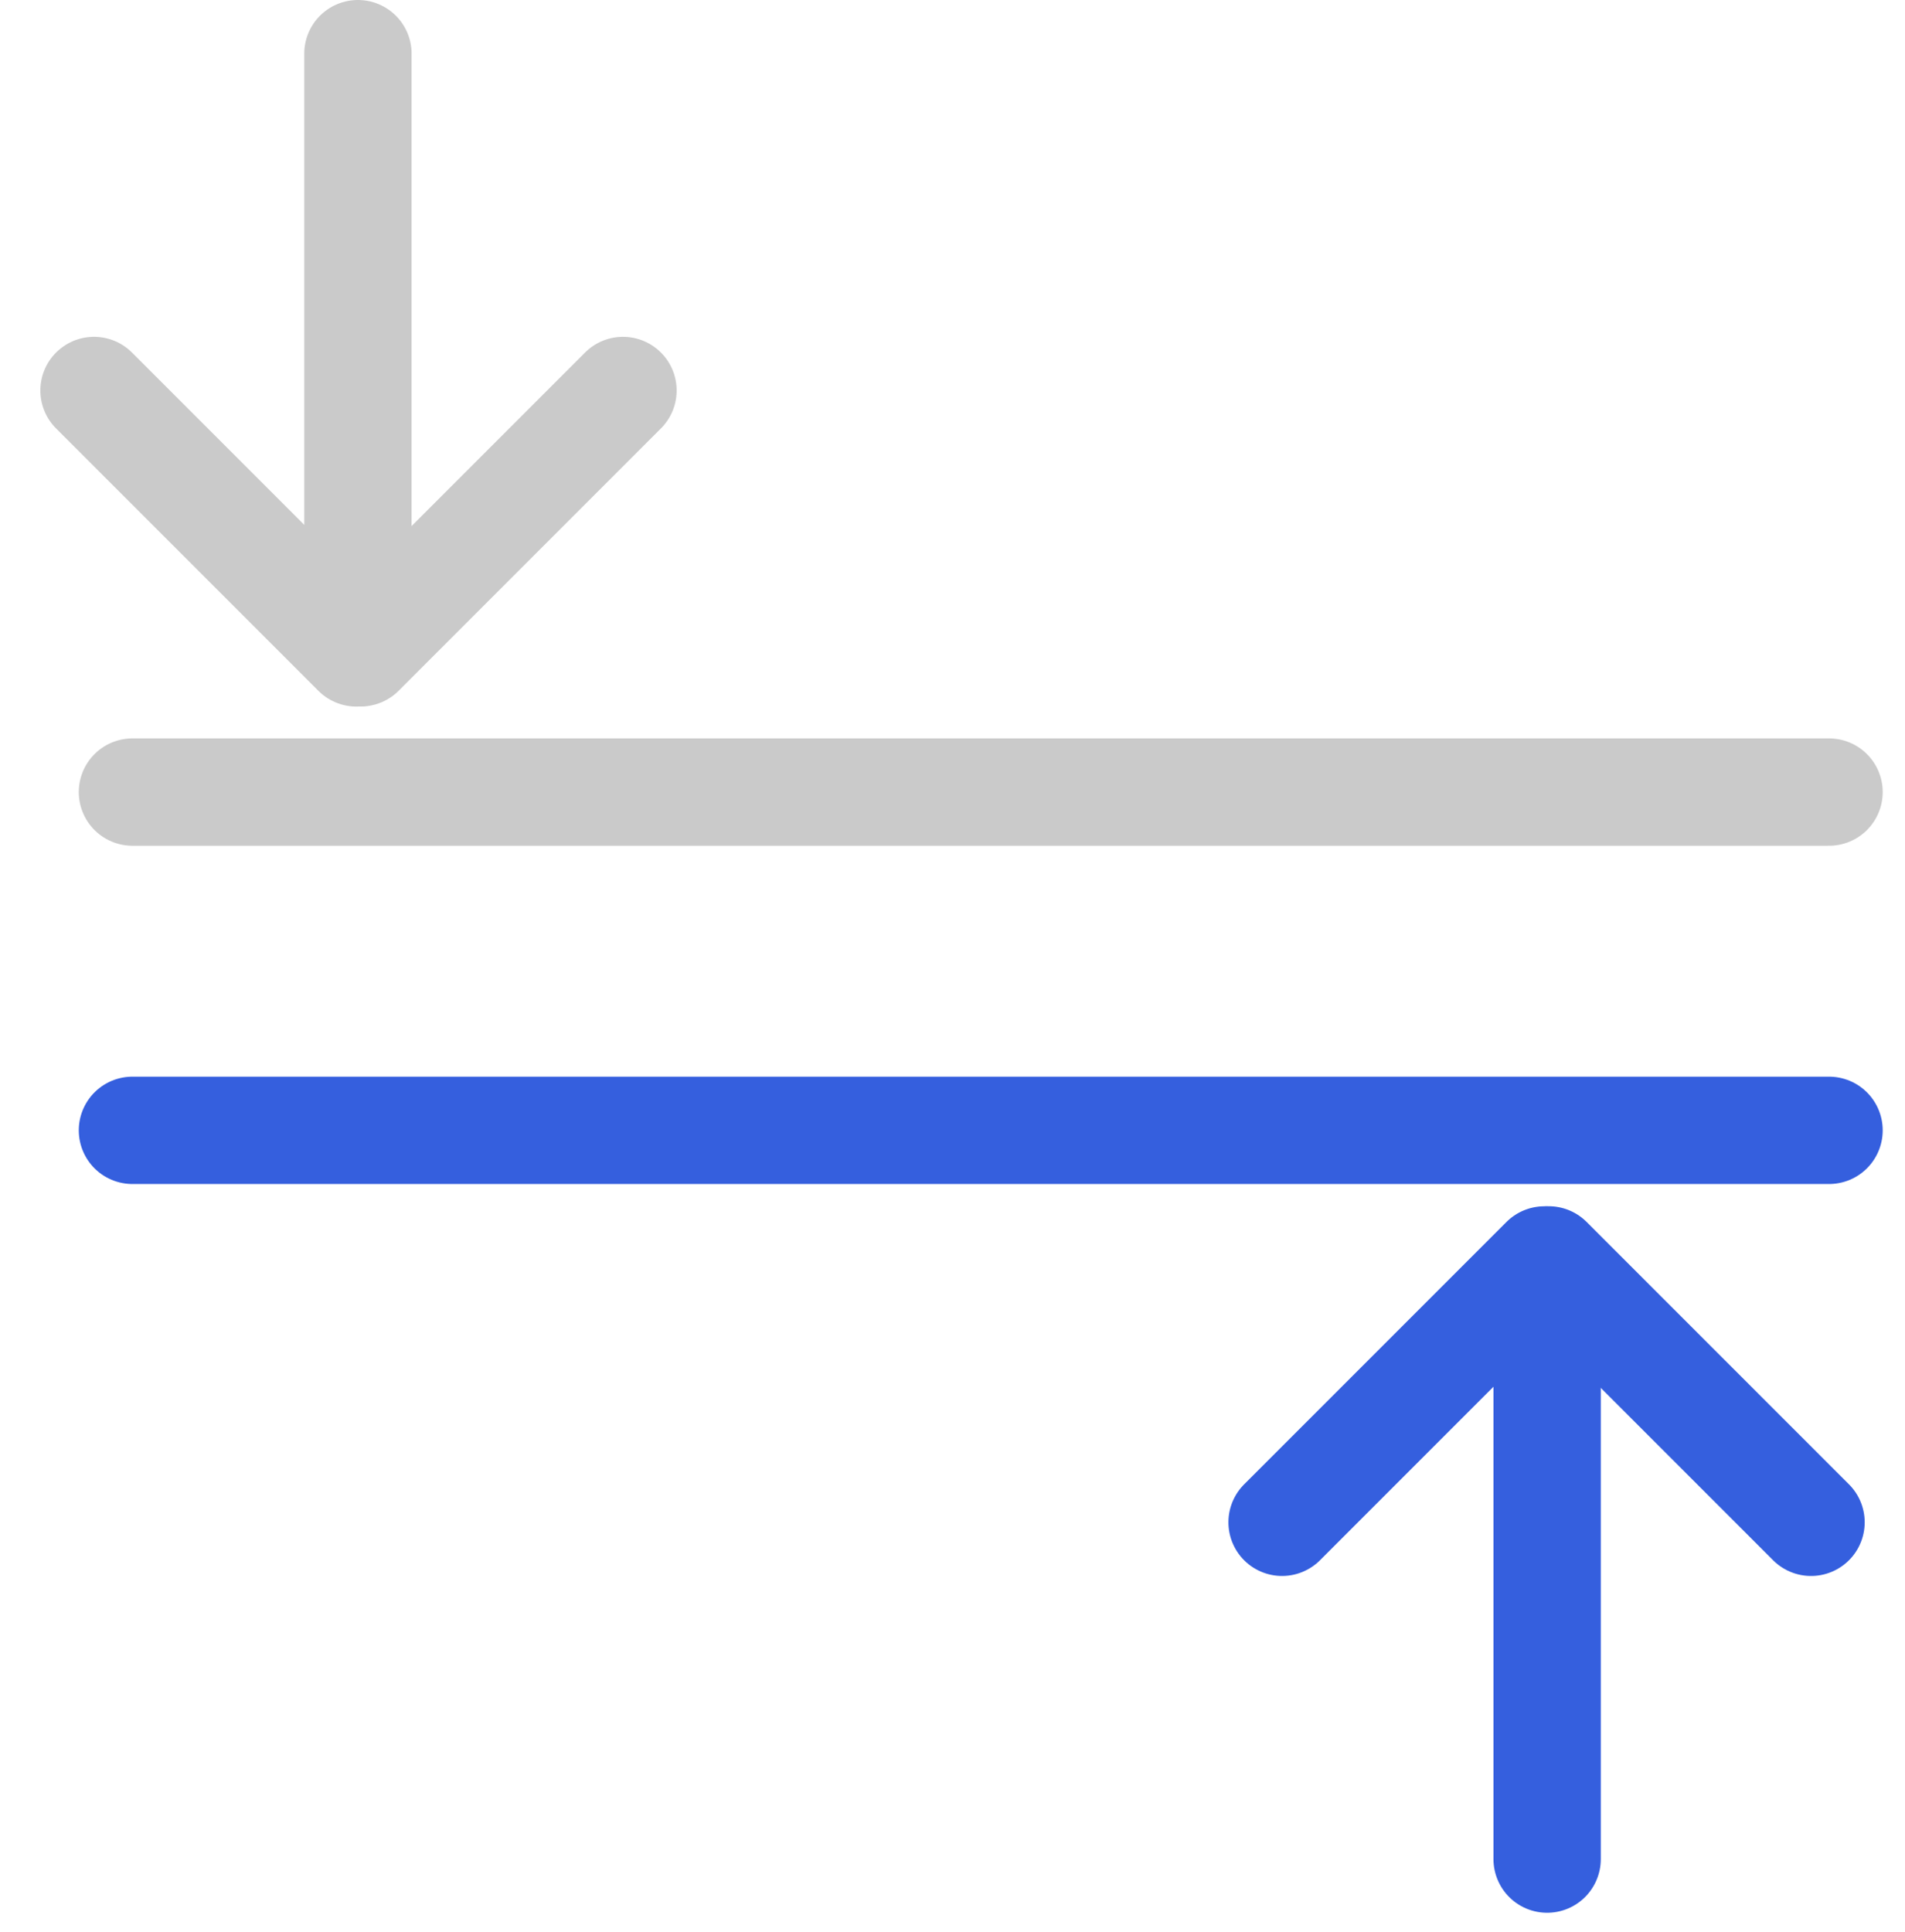
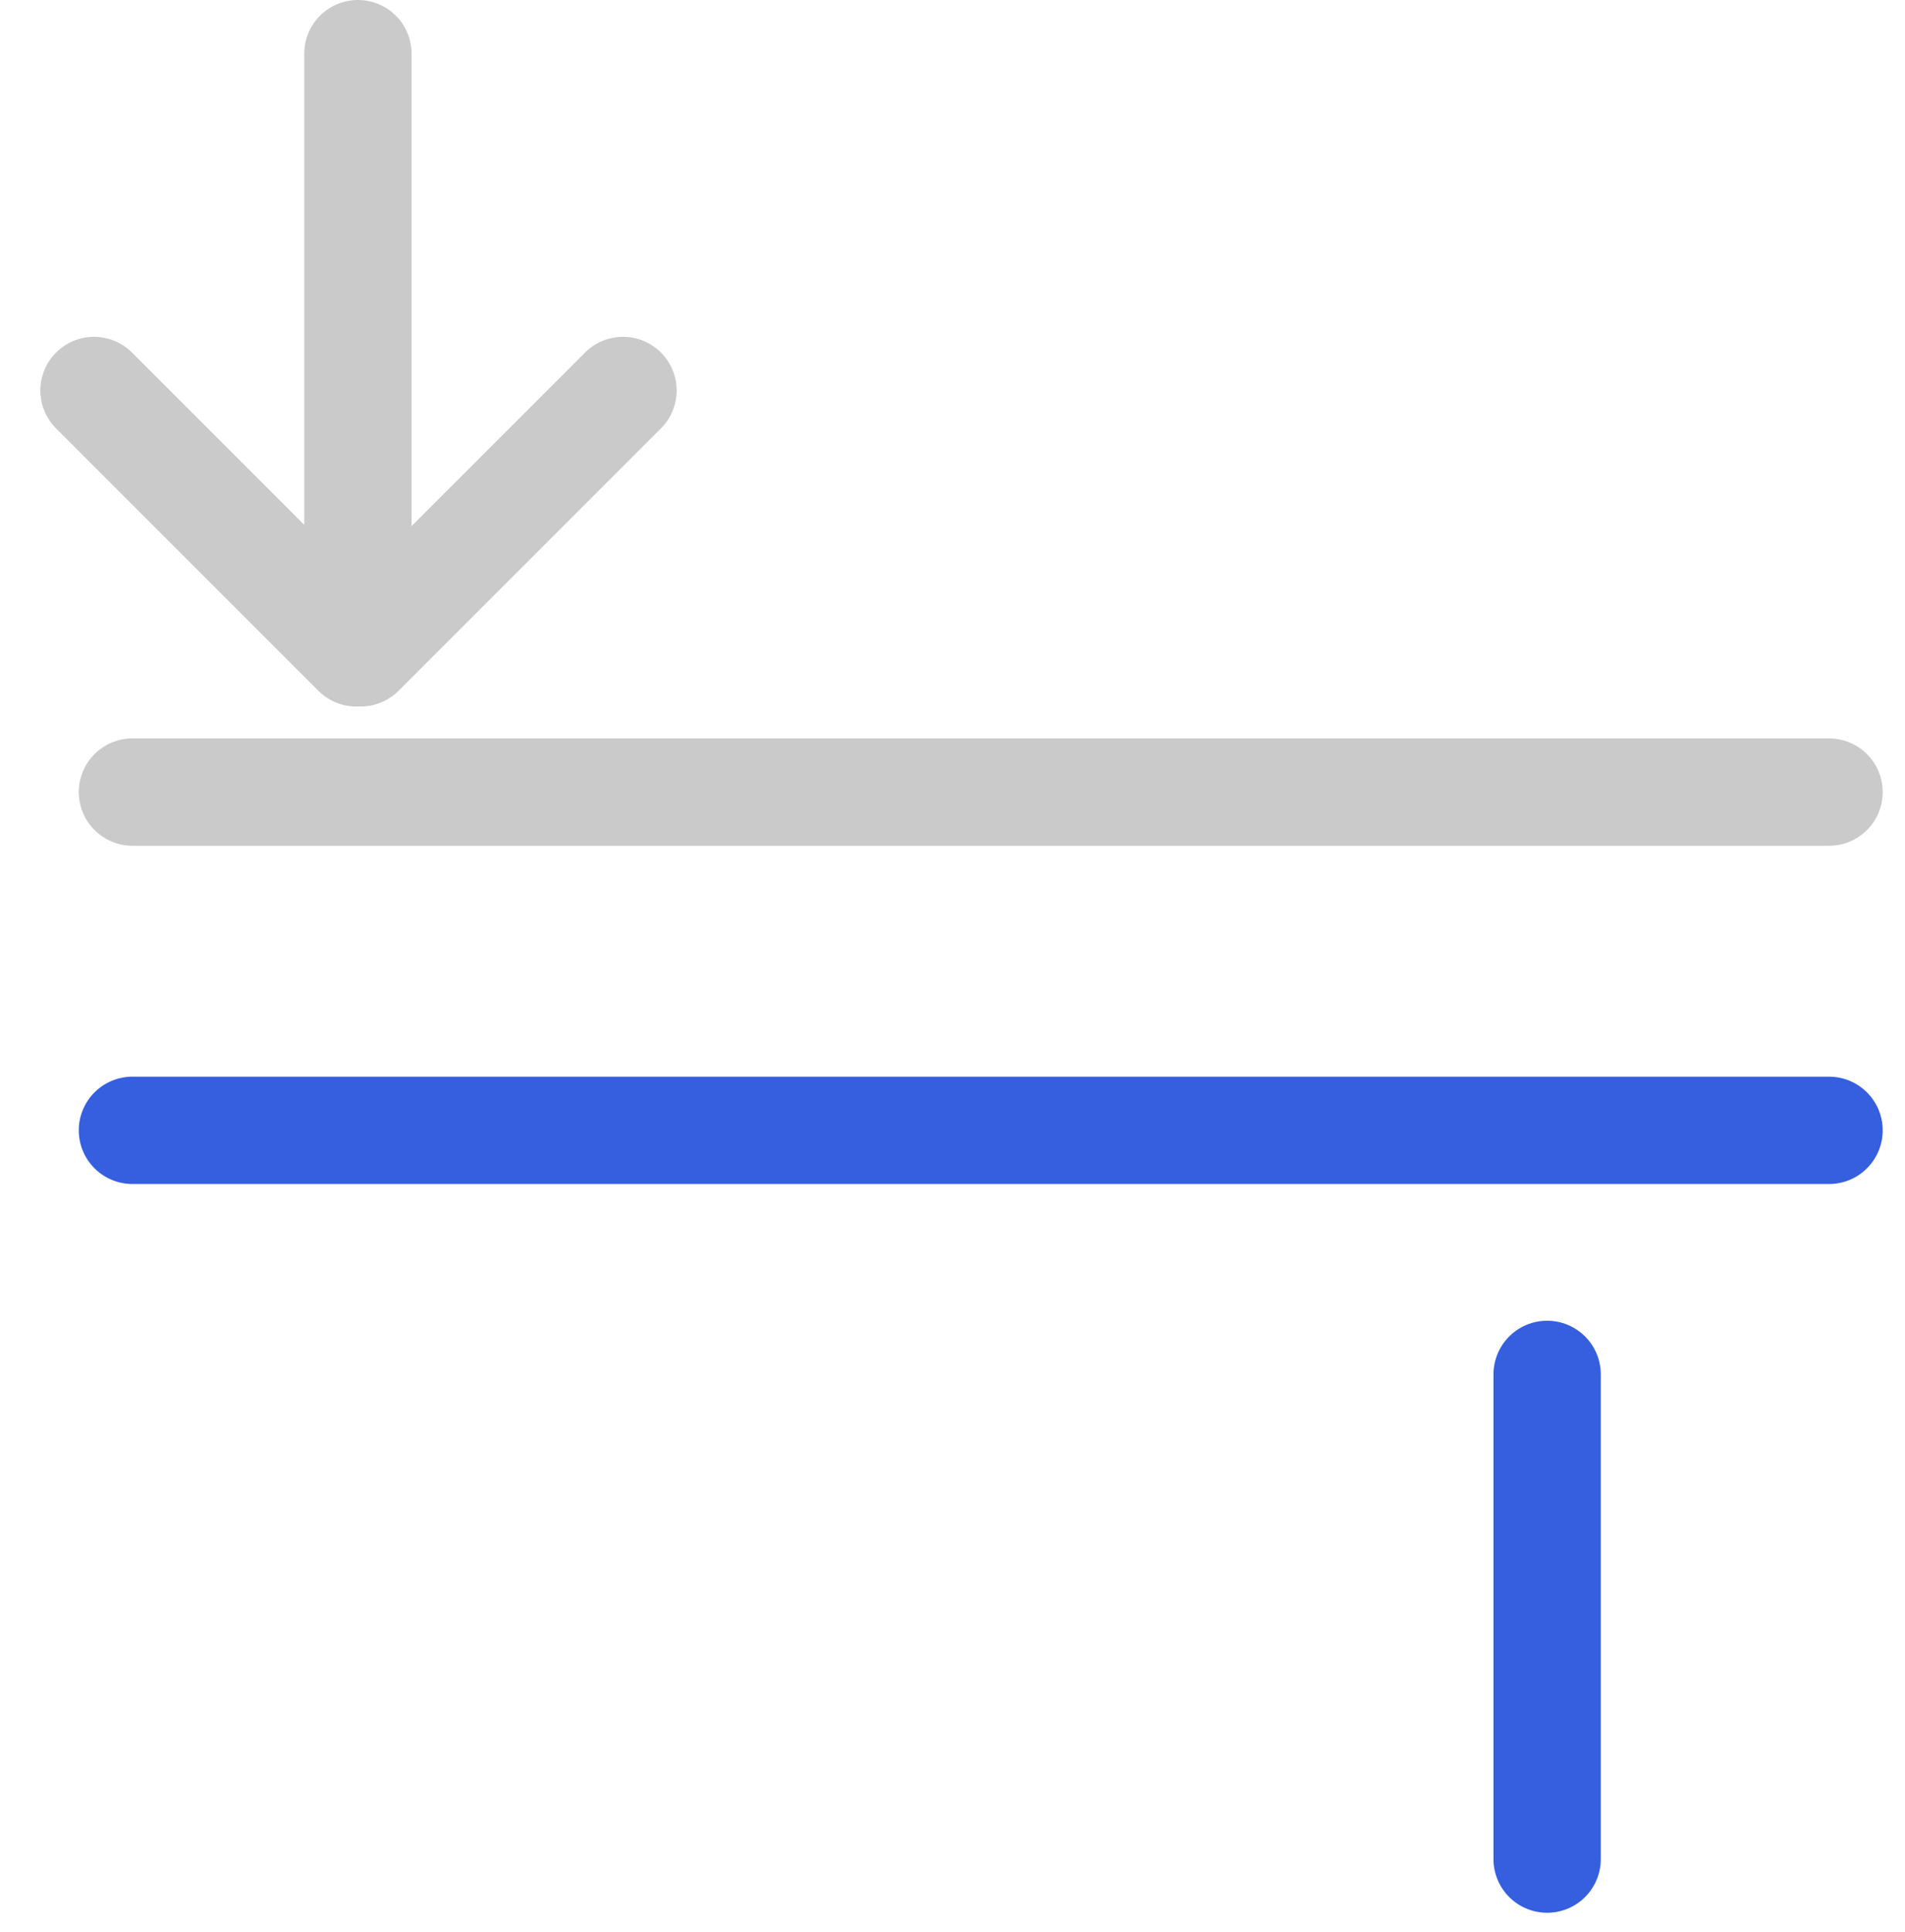
<svg xmlns="http://www.w3.org/2000/svg" width="71" height="72" viewBox="0 0 71 72" fill="none">
  <line x1="13.34" y1="2" x2="13.34" y2="20.061" stroke="#CACACA" stroke-width="4" stroke-linecap="round" />
  <line x1="3.504" y1="14.551" x2="13.282" y2="24.329" stroke="#CACACA" stroke-width="4" stroke-linecap="round" />
  <line x1="2" y1="-2" x2="15.828" y2="-2" transform="matrix(-0.707 0.707 0.707 0.707 26.047 14.551)" stroke="#CACACA" stroke-width="4" stroke-linecap="round" />
  <line x1="57.662" y1="69.277" x2="57.662" y2="51.216" stroke="#355FDE" stroke-width="4" stroke-linecap="round" />
-   <line x1="67.498" y1="56.727" x2="57.72" y2="46.949" stroke="#355FDE" stroke-width="4" stroke-linecap="round" />
-   <line x1="2" y1="-2" x2="15.828" y2="-2" transform="matrix(0.707 -0.707 -0.707 -0.707 44.955 56.727)" stroke="#355FDE" stroke-width="4" stroke-linecap="round" />
  <line x1="4.936" y1="29.516" x2="68.169" y2="29.516" stroke="#CACACA" stroke-width="4" stroke-linecap="round" />
  <line x1="4.936" y1="42.121" x2="68.169" y2="42.121" stroke="#355FDE" stroke-width="4" stroke-linecap="round" />
</svg>